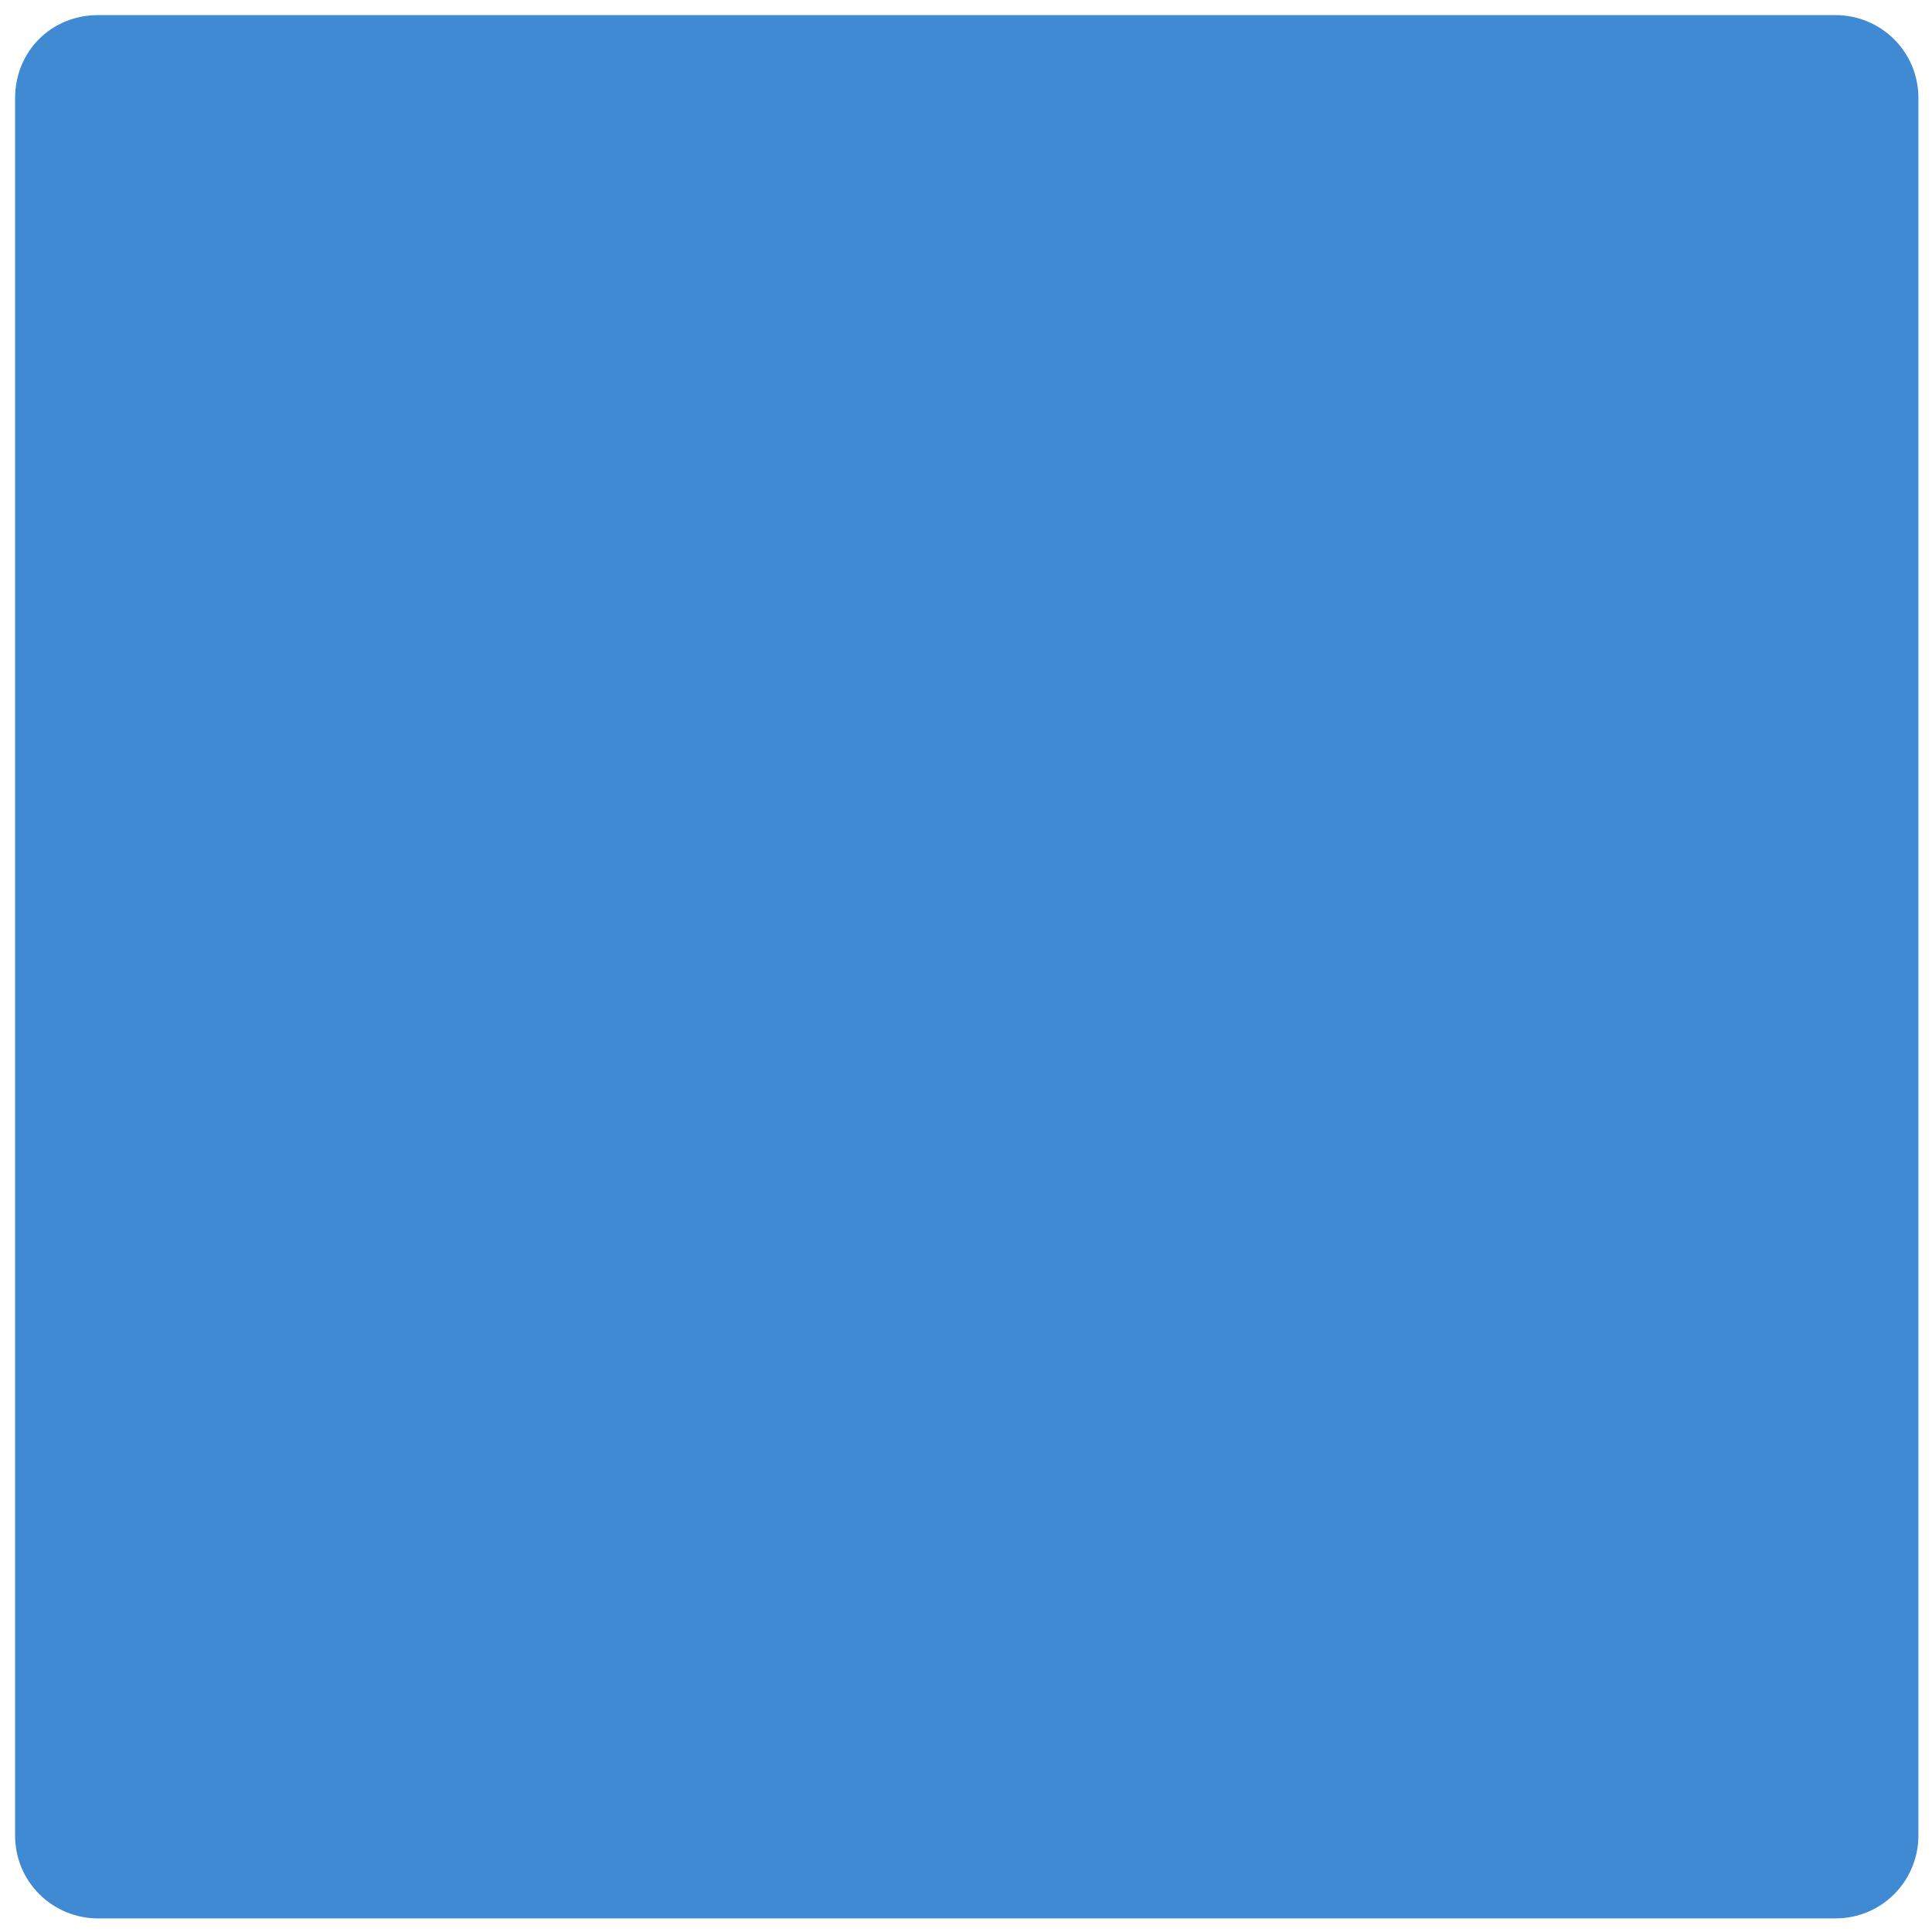
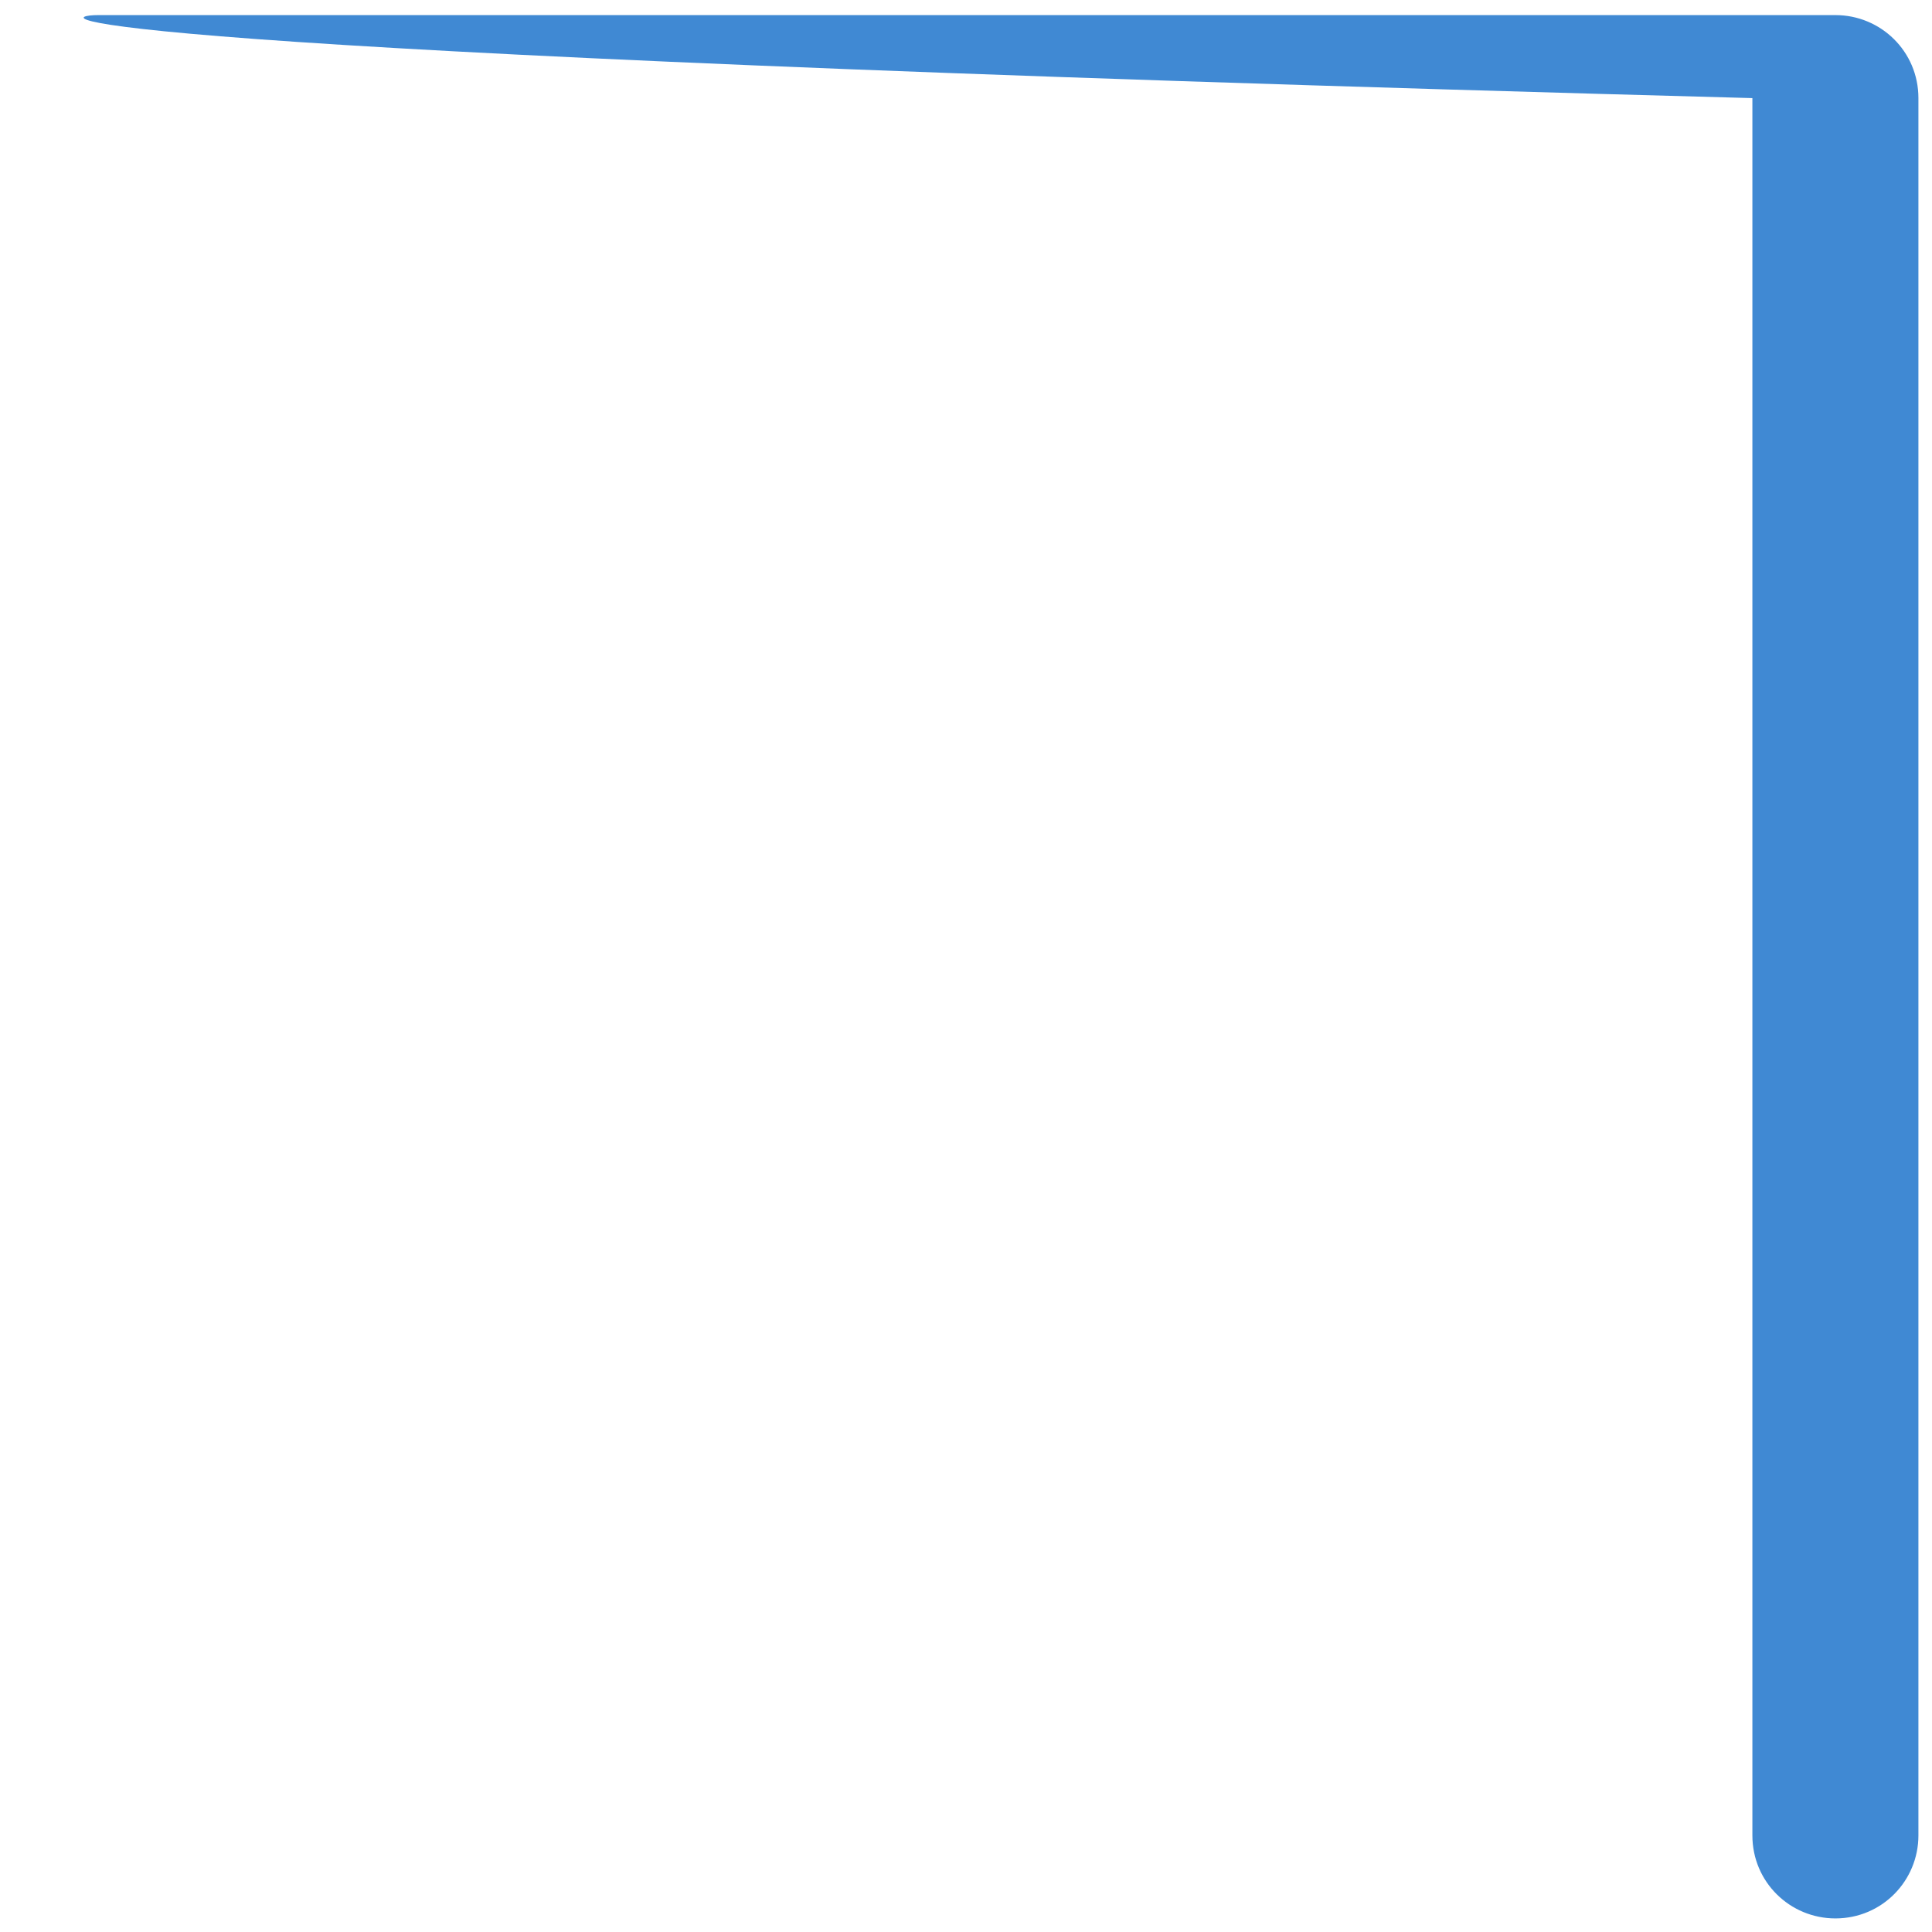
<svg xmlns="http://www.w3.org/2000/svg" xmlns:ns1="http://sodipodi.sourceforge.net/DTD/sodipodi-0.dtd" xmlns:ns2="http://www.inkscape.org/namespaces/inkscape" version="1.1" id="Capa_1" ns1:docname="black183.svg" ns2:version="0.48.4 r9939" x="0px" y="0px" viewBox="0 0 128 128" enable-background="new 0 0 128 128" xml:space="preserve">
  <ns1:namedview id="namedview5" objecttolerance="10" bordercolor="#666666" borderopacity="1" pagecolor="#ffffff" gridtolerance="10" guidetolerance="10" showgrid="false" ns2:cy="76.509385" ns2:cx="85.433588" ns2:zoom="2.6074563" ns2:pageshadow="2" ns2:window-maximized="1" ns2:window-width="1366" ns2:window-height="706" ns2:pageopacity="0" ns2:window-x="-8" ns2:window-y="-8" ns2:current-layer="Capa_1">
	</ns1:namedview>
-   <path id="path3" ns2:connector-curvature="0" fill="#4089D3" d="M6.5,1h115.1c3,0,5.5,2.4,5.5,5.5v115.1c0,3-2.4,5.5-5.5,5.5  H6.5c-3,0-5.5-2.4-5.5-5.5V6.5C1,3.4,3.4,1,6.5,1z" />
+   <path id="path3" ns2:connector-curvature="0" fill="#4089D3" d="M6.5,1h115.1c3,0,5.5,2.4,5.5,5.5v115.1c0,3-2.4,5.5-5.5,5.5  c-3,0-5.5-2.4-5.5-5.5V6.5C1,3.4,3.4,1,6.5,1z" />
</svg>